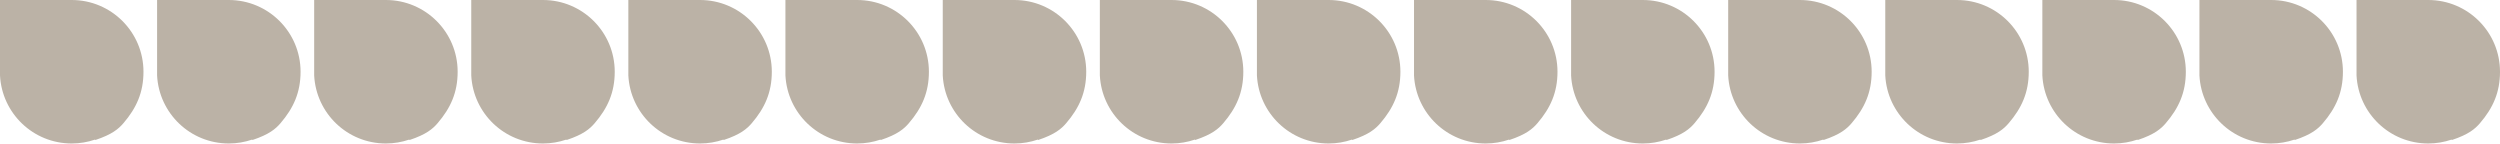
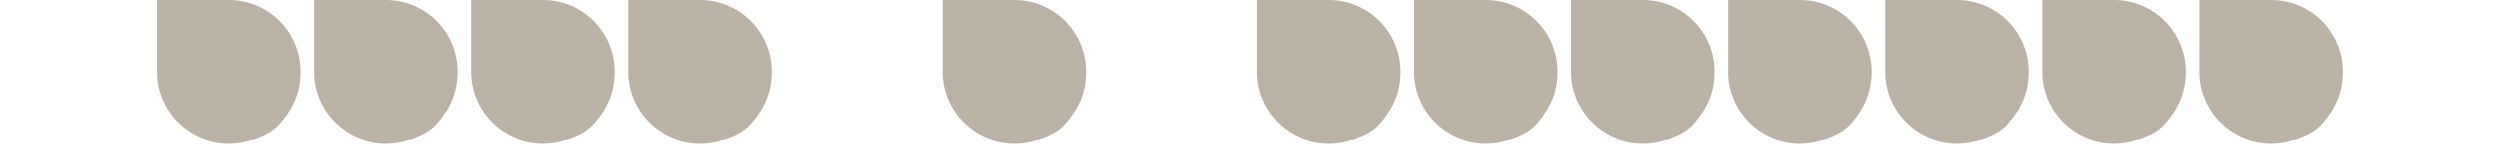
<svg xmlns="http://www.w3.org/2000/svg" width="4638" height="267" viewBox="0 0 4638 267" fill="none">
  <path d="M1881.97 0C1955.5 0 2015.17 59.568 2015.17 133.089C2015.17 171.315 2002.25 200.284 1977.97 228.566C1969.05 238.956 1957.15 249.345 1925.93 259.734L1925.4 258.954C1911.82 263.613 1897.19 266.175 1881.97 266.175C1810.55 266.175 1752.64 210.243 1749 140.005V0H1881.97Z" fill="#BBB2A6" />
-   <path d="M2173.4 0C2246.93 0 2306.6 59.568 2306.6 133.089C2306.6 171.315 2293.68 200.284 2269.39 228.566C2260.47 238.956 2248.58 249.345 2217.36 259.734L2216.83 258.954C2203.24 263.613 2188.61 266.175 2173.4 266.175C2101.98 266.175 2044.07 210.243 2040.43 140.005V0H2173.4Z" fill="#BBB2A6" />
  <path d="M2464.82 0C2538.35 0 2598.03 59.568 2598.03 133.089C2598.03 171.315 2585.1 200.284 2560.82 228.566C2551.9 238.956 2540 249.345 2508.78 259.734L2508.26 258.954C2494.67 263.613 2480.04 266.175 2464.82 266.175C2393.4 266.175 2335.49 210.243 2331.85 140.005V0H2464.82Z" fill="#BBB2A6" />
  <path d="M2756.24 0C2829.78 0 2889.45 59.568 2889.45 133.089C2889.45 171.315 2876.53 200.284 2852.24 228.566C2843.32 238.956 2831.43 249.345 2800.2 259.734L2799.68 258.954C2786.09 263.613 2771.46 266.175 2756.24 266.175C2684.82 266.175 2626.92 210.243 2623.27 140.005V0H2756.24Z" fill="#BBB2A6" />
  <path d="M3047.67 0C3121.2 0 3180.87 59.568 3180.87 133.089C3180.87 171.315 3167.95 200.284 3143.67 228.566C3134.74 238.956 3122.85 249.345 3091.63 259.734L3091.1 258.954C3077.52 263.613 3062.88 266.175 3047.67 266.175C2976.25 266.175 2918.34 210.243 2914.7 140.005V0H3047.67Z" fill="#BBB2A6" />
  <path d="M3339.1 0C3412.63 0 3472.3 59.568 3472.3 133.089C3472.3 171.315 3459.38 200.284 3435.09 228.566C3426.17 238.956 3414.28 249.345 3383.06 259.734L3382.53 258.954C3368.95 263.613 3354.31 266.175 3339.1 266.175C3267.68 266.175 3209.77 210.243 3206.13 140.005V0H3339.1Z" fill="#BBB2A6" />
  <path d="M3630.52 0C3704.05 0 3763.73 59.568 3763.73 133.089C3763.73 171.315 3750.8 200.284 3726.52 228.566C3717.6 238.956 3705.7 249.345 3674.48 259.734L3673.96 258.954C3660.37 263.613 3645.74 266.175 3630.52 266.175C3559.1 266.175 3501.19 210.243 3497.55 140.005V0H3630.52Z" fill="#BBB2A6" />
-   <path d="M132.97 0C206.502 0 266.175 59.568 266.175 133.089C266.175 171.315 253.252 200.284 228.968 228.566C220.047 238.956 208.152 249.345 176.93 259.734L176.404 258.954C162.819 263.613 148.186 266.175 132.97 266.175C61.551 266.175 3.642 210.243 0 140.005V0H132.97Z" fill="#BBB2A6" />
  <path d="M424.396 0C497.928 0 557.601 59.568 557.601 133.089C557.601 171.315 544.678 200.284 520.394 228.566C511.473 238.956 499.578 249.345 468.355 259.734L467.83 258.954C454.245 263.613 439.612 266.175 424.396 266.175C352.977 266.175 295.067 210.243 291.426 140.005V0H424.396Z" fill="#BBB2A6" />
  <path d="M715.821 0C789.354 0 849.026 59.568 849.026 133.089C849.026 171.315 836.104 200.284 811.819 228.566C802.899 238.956 791.004 249.345 759.781 259.734L759.256 258.954C745.671 263.613 731.038 266.175 715.821 266.175C644.403 266.175 586.493 210.243 582.852 140.005V0H715.821Z" fill="#BBB2A6" />
  <path d="M1007.24 0C1080.78 0 1140.45 59.568 1140.45 133.089C1140.45 171.315 1127.53 200.284 1103.24 228.566C1094.32 238.956 1082.43 249.345 1051.2 259.734L1050.68 258.954C1037.09 263.613 1022.46 266.175 1007.24 266.175C935.825 266.175 877.915 210.243 874.273 140.005V0H1007.24Z" fill="#BBB2A6" />
  <path d="M1298.67 0C1372.2 0 1431.87 59.568 1431.87 133.089C1431.87 171.315 1418.95 200.284 1394.67 228.566C1385.74 238.956 1373.85 249.345 1342.63 259.734L1342.1 258.954C1328.52 263.613 1313.88 266.175 1298.67 266.175C1227.25 266.175 1169.34 210.243 1165.7 140.005V0H1298.67Z" fill="#BBB2A6" />
-   <path d="M1590.1 0C1663.63 0 1723.3 59.568 1723.3 133.089C1723.3 171.315 1710.38 200.284 1686.09 228.566C1677.17 238.956 1665.28 249.345 1634.06 259.734L1633.53 258.954C1619.95 263.613 1605.31 266.175 1590.1 266.175C1518.68 266.175 1460.77 210.243 1457.13 140.005V0H1590.1Z" fill="#BBB2A6" />
  <path d="M3921.94 0C3995.48 0 4055.15 59.568 4055.15 133.089C4055.15 171.315 4042.23 200.284 4017.94 228.566C4009.02 238.956 3997.13 249.345 3965.9 259.734L3965.38 258.954C3951.79 263.613 3937.16 266.175 3921.94 266.175C3850.53 266.175 3792.62 210.243 3788.98 140.005V0H3921.94Z" fill="#BBB2A6" />
  <path d="M4213.37 0C4286.9 0 4346.58 59.568 4346.58 133.089C4346.58 171.315 4333.65 200.284 4309.37 228.566C4300.45 238.956 4288.55 249.345 4257.33 259.734L4256.8 258.954C4243.22 263.613 4228.59 266.175 4213.37 266.175C4141.95 266.175 4084.04 210.243 4080.4 140.005V0H4213.37Z" fill="#BBB2A6" />
-   <path d="M4504.8 0C4578.33 5.0342e-05 4638 59.568 4638 133.089C4638 171.315 4625.08 200.284 4600.79 228.566C4591.87 238.956 4579.98 249.345 4548.76 259.734L4548.23 258.954C4534.65 263.613 4520.01 266.175 4504.8 266.175C4433.38 266.175 4375.47 210.243 4371.83 140.005V0H4504.8Z" fill="#BBB2A6" />
</svg>